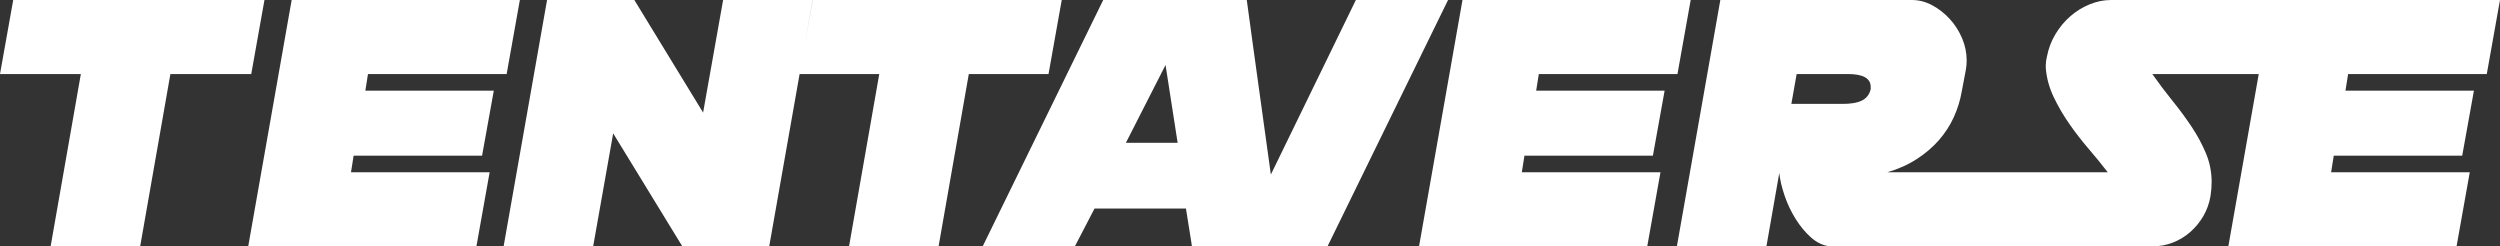
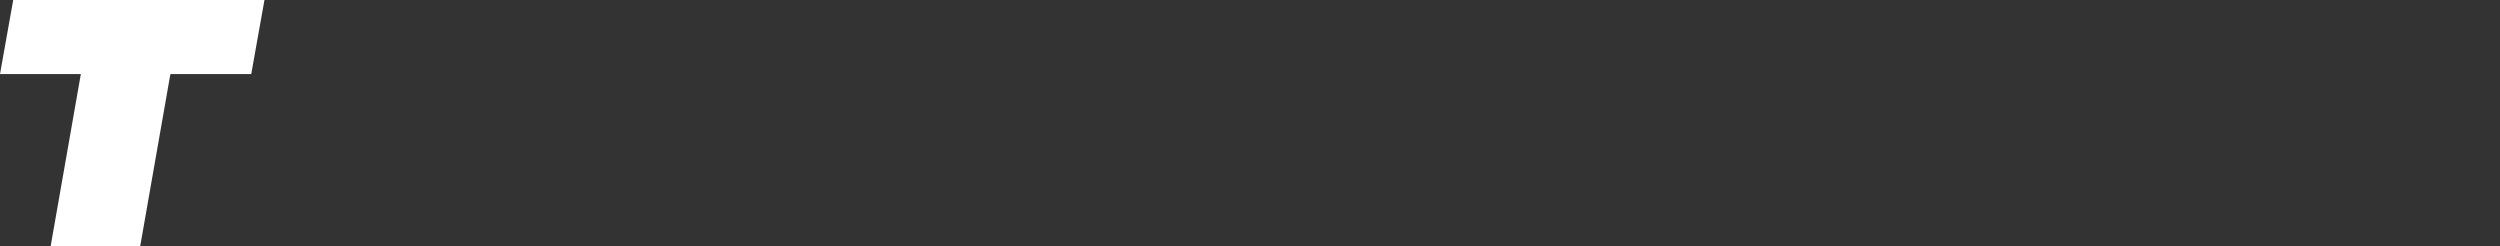
<svg xmlns="http://www.w3.org/2000/svg" id="Ebene_1" data-name="Ebene 1" viewBox="0 0 3639.42 358.6">
  <rect x="0" y="0" width="3639.42" height="358.6" fill="#333333" stroke="none" />
  <defs>
    <style>
      .cls-1 {
        fill: #fff;
        stroke-width: 0px;
      }
    </style>
  </defs>
  <path class="cls-1" d="M19.25,0h365.75l-19.25,107.8h-117.7l-44,250.8H73.7l44-250.8H0L19.25,0h0Z" />
-   <path class="cls-1" d="M701.8,226.6h-187l-3.85,24.2h201.85l-19.25,107.8h-332.2L424.6,0h332.2l-19.25,107.8h-201.85l-3.85,24.2h187l-17.05,94.6h0Z" />
-   <polygon class="cls-1" points="1183.2 0 1183.2 0 1171.25 66.89 1183.05 0 1052.7 0 1023.55 163.9 923.45 0 796.4 0 733.15 358.6 863.5 358.6 892.65 194.15 993.3 358.6 1119.8 358.6 1164.04 107.8 1280 107.8 1236 358.6 1366.35 358.6 1410.35 107.8 1526.4 107.8 1545.65 0 1183.2 0" />
-   <path class="cls-1" d="M1973.83,0l-123.75,254.1-25.63-185.02-9.43-69.08h-209l-175.45,358.6h134.2l28.6-55h133.1l7.85,49.05.81,5.95h197.45L2108.03,0h-134.2ZM1639.02,207.9l57.75-113.3,17.6,113.3h-75.35Z" />
-   <path class="cls-1" d="M2406.25,226.6h-187l-3.85,24.2h201.85l-19.25,107.8h-332.2L2129.05,0h332.2l-19.25,107.8h-201.85l-3.85,24.2h187l-17.05,94.6h0Z" />
-   <path class="cls-1" d="M3620.17,107.8l19.25-107.8h-332.2s-233.87,0-233.87,0c-10.64,0-21.09,2.12-31.35,6.33-10.27,4.21-19.62,9.99-28.05,17.32-8.43,7.33-15.67,16.04-21.72,26.12-6.05,10.09-10.18,21-12.38,32.73-1.1,4.4-1.65,8.44-1.65,12.1v4.4c1.11,14.3,4.86,28.24,11.28,41.8,6.42,13.56,14.03,26.67,22.83,39.32,8.8,12.65,18.23,24.85,28.32,36.58,10.09,11.74,19.34,23.1,27.78,34.1h-174.6,0s-146.3-.01-146.3-.01c16.13-4.76,30.43-11.18,42.9-19.25,12.46-8.06,23.18-17.23,32.17-27.5,8.98-10.26,16.23-21.45,21.73-33.55,5.5-12.1,9.35-24.56,11.55-37.4l6.05-31.9c.37-2.2.64-4.4.83-6.6s.28-4.4.28-6.6c0-11-2.2-21.72-6.6-32.17s-10.37-19.8-17.88-28.05c-7.52-8.25-16.05-14.93-25.58-20.07-9.54-5.13-19.44-7.7-29.7-7.7h-278.85l-63.25,358.6h130.35s18.7-106.71,18.7-106.71c1.1,9.9,3.66,20.81,7.7,32.72,4.03,11.92,9.35,23.2,15.95,33.83,6.6,10.64,14.11,19.72,22.55,27.23,8.43,7.51,17.6,11.82,27.5,12.92h209.51,0s260.42.01,260.42.01c10.26,0,20.07-1.83,29.42-5.5,9.35-3.66,17.78-8.8,25.3-15.4,7.52-6.6,13.84-14.3,18.98-23.1,5.13-8.8,8.61-18.51,10.45-29.15,1.1-6.96,1.65-13.75,1.65-20.35,0-14.66-2.75-28.6-8.25-41.8s-12.47-26.13-20.9-38.78c-8.43-12.65-17.69-25.2-27.77-37.67-10.08-12.46-19.89-25.48-29.42-39.05h154.91l-44.24,250.8h332.2l19.25-107.8h-201.85l3.85-24.2h187l17.05-94.6h-187l3.85-24.2h201.85ZM2723.31,129.8c-1.84,7.7-6.05,13.2-12.65,16.5-6.6,3.3-15.95,4.95-28.05,4.95h-74.8l7.7-43.45h74.8c22,0,33,6.24,33,18.7v3.3Z" />
</svg>